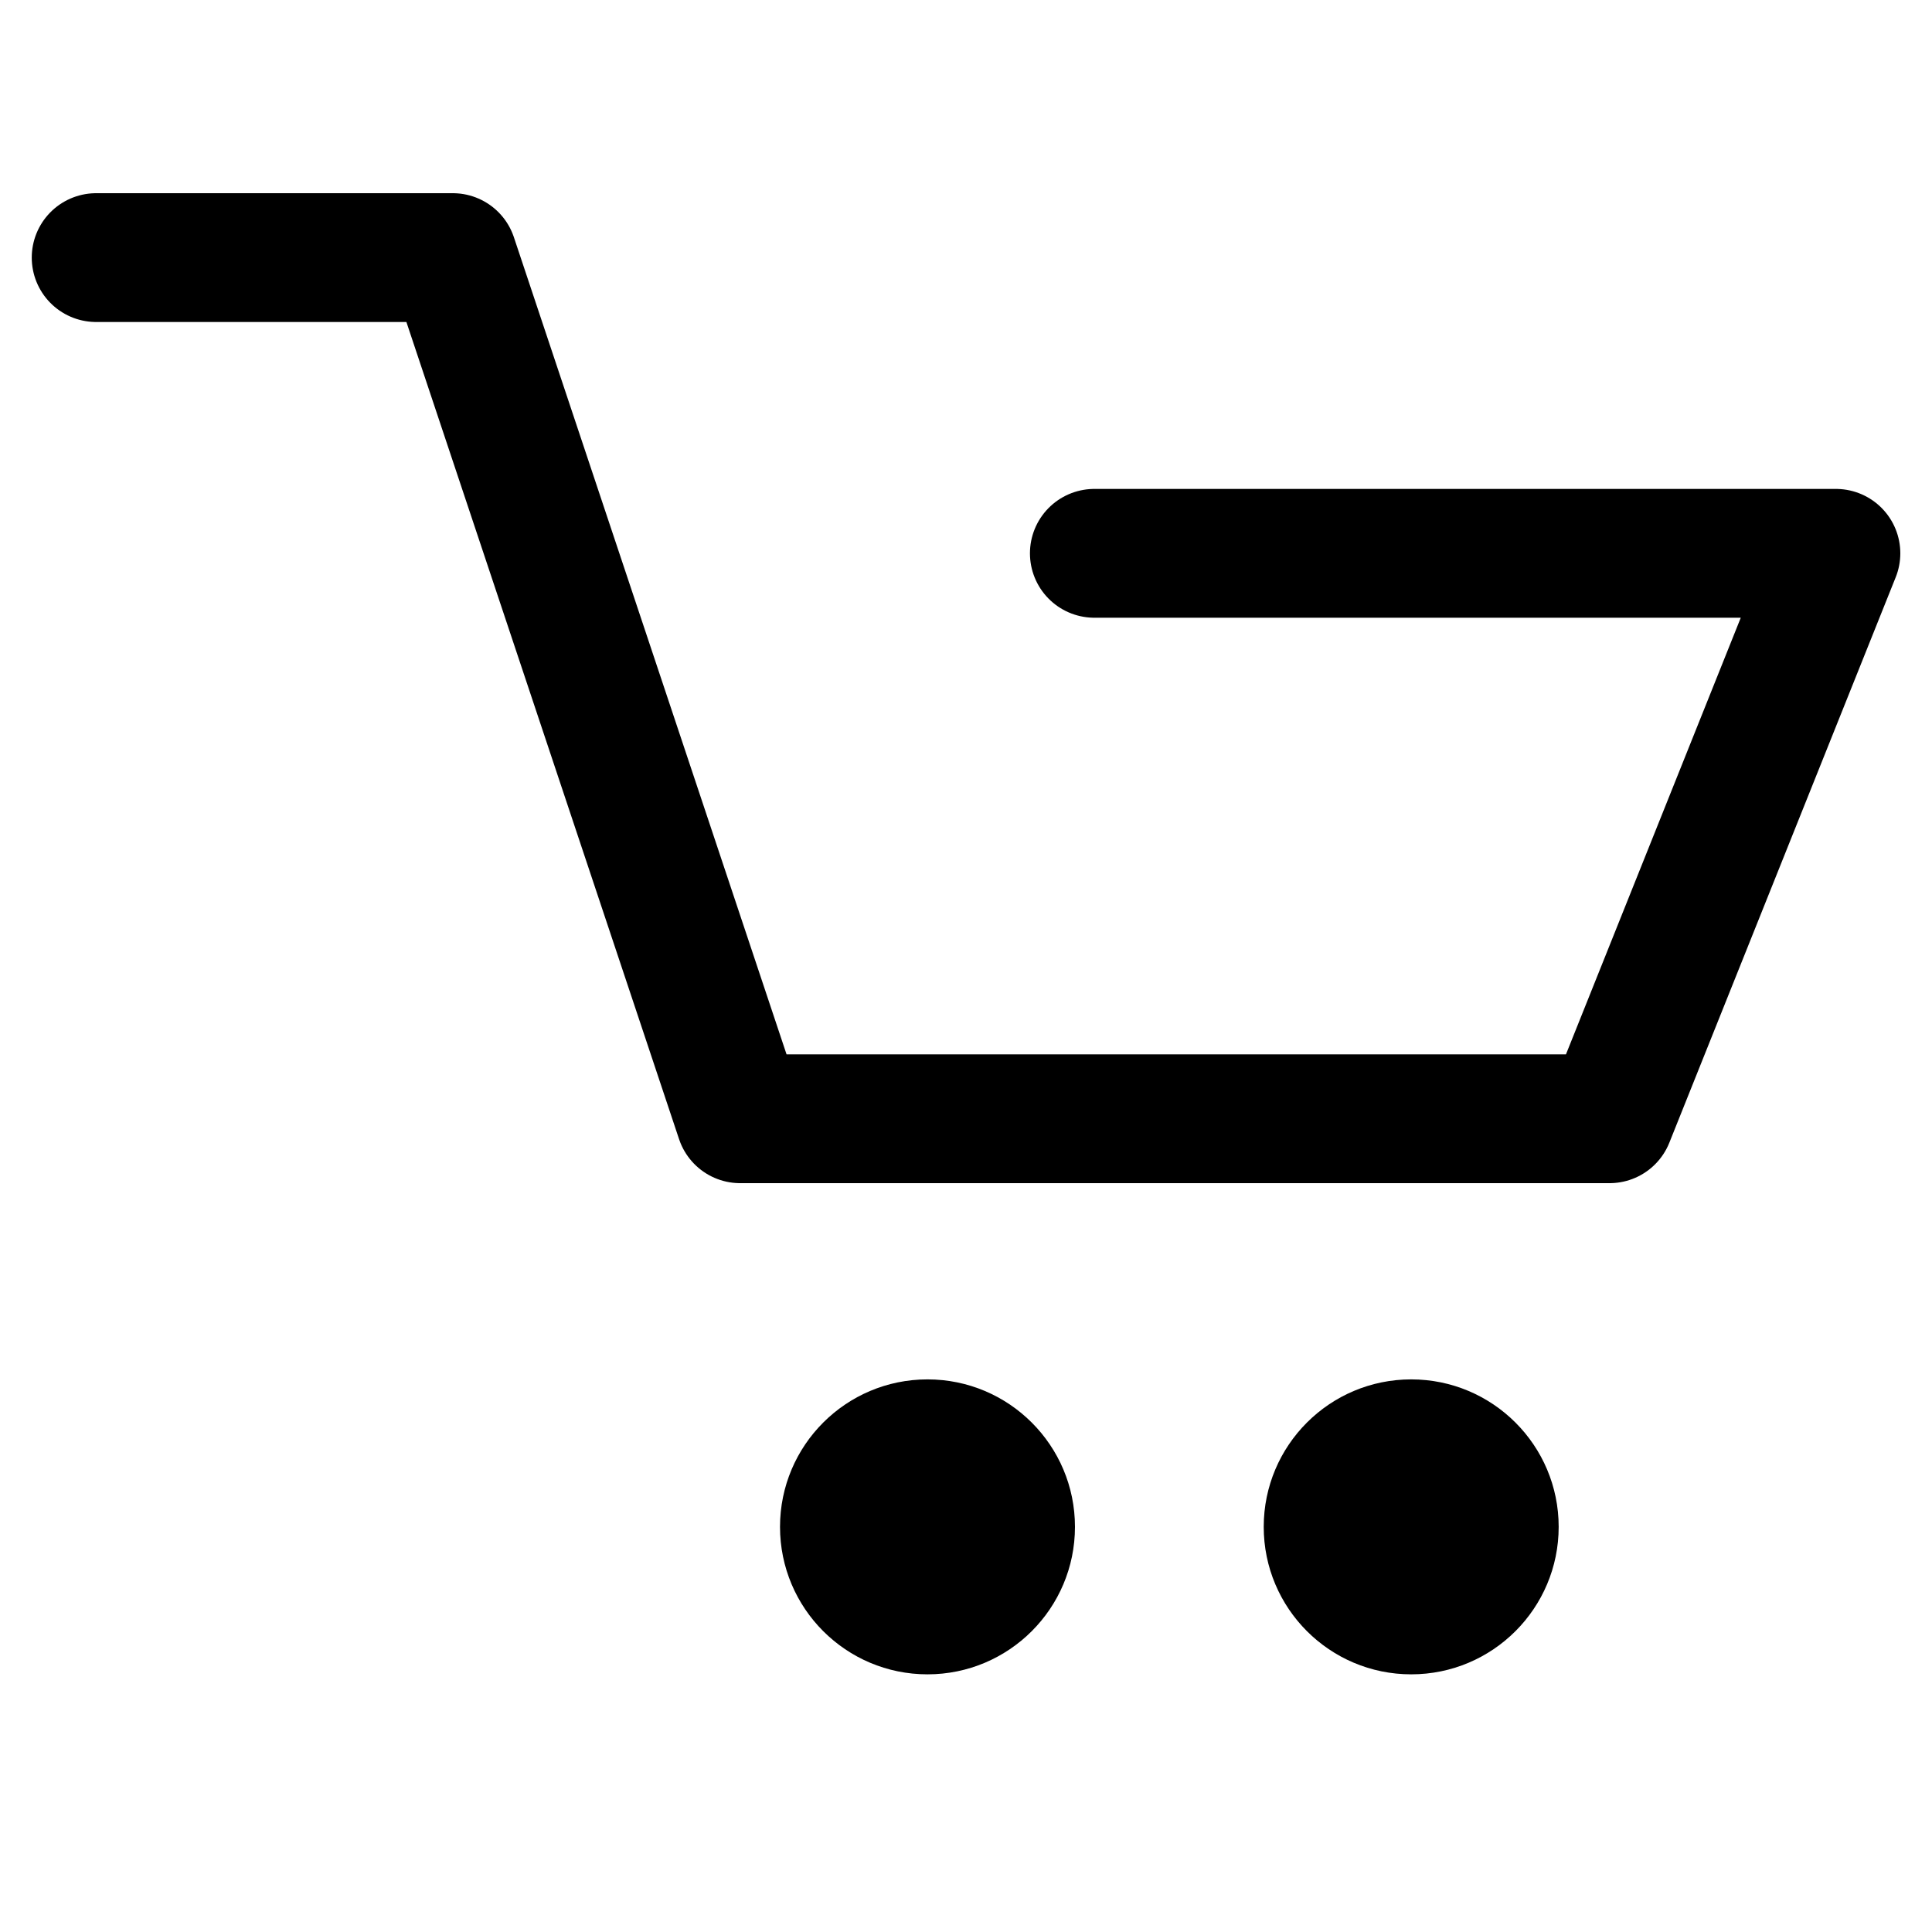
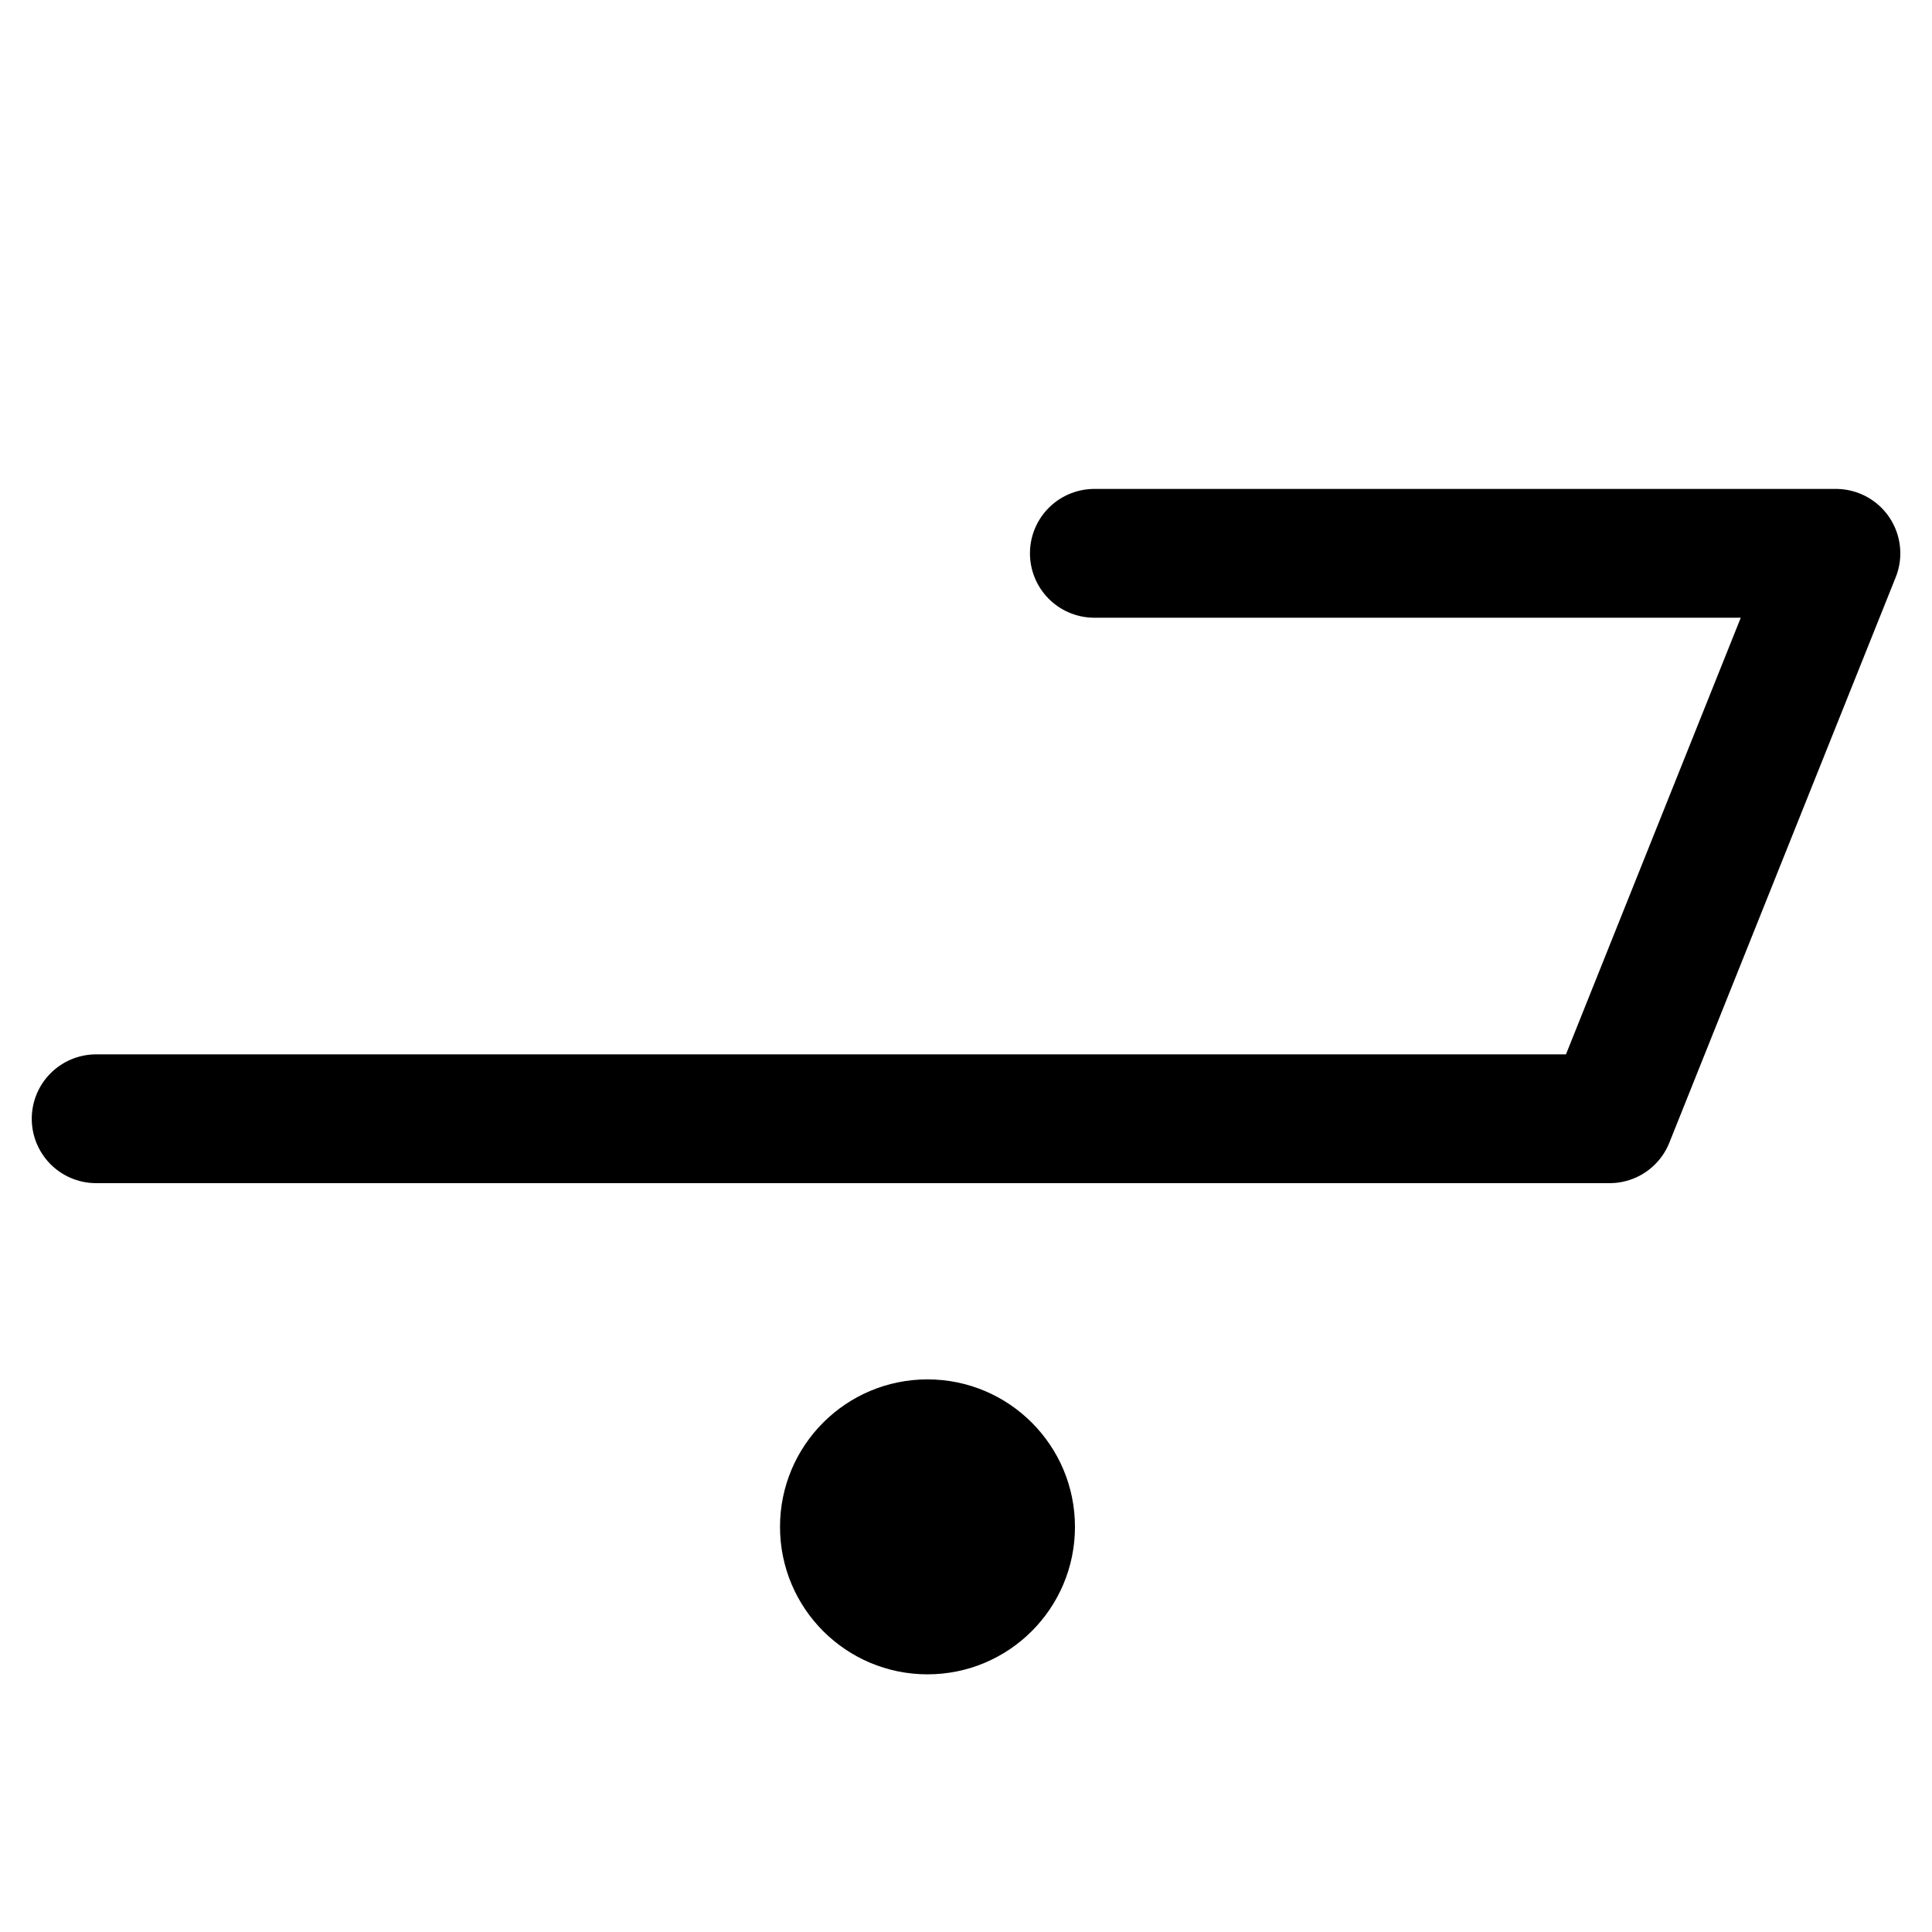
<svg xmlns="http://www.w3.org/2000/svg" width="30" height="30" viewBox="0 0 30 30">
  <g id="cart-icon" transform="translate(5236 2858)">
    <rect id="Rectangle_5381" data-name="Rectangle 5381" width="30" height="30" transform="translate(-5236 -2858)" fill="none" />
    <g id="Group_16328" data-name="Group 16328" transform="translate(15.092 7)">
-       <path id="Path_2268" data-name="Path 2268" d="M20.5,9.592H32.015L28.5,18.372H15L10.538,5H5" transform="translate(-5254.599 -2866)" fill="none" stroke="#000" stroke-linecap="round" stroke-linejoin="round" stroke-width="2" />
+       <path id="Path_2268" data-name="Path 2268" d="M20.5,9.592H32.015L28.5,18.372H15H5" transform="translate(-5254.599 -2866)" fill="none" stroke="#000" stroke-linecap="round" stroke-linejoin="round" stroke-width="2" />
      <circle id="Ellipse_3" data-name="Ellipse 3" cx="2.29" cy="2.29" r="2.29" transform="translate(-5238.98 -2843.581)" />
-       <circle id="Ellipse_4" data-name="Ellipse 4" cx="2.29" cy="2.29" r="2.29" transform="translate(-5231.469 -2843.581)" />
    </g>
  </g>
</svg>